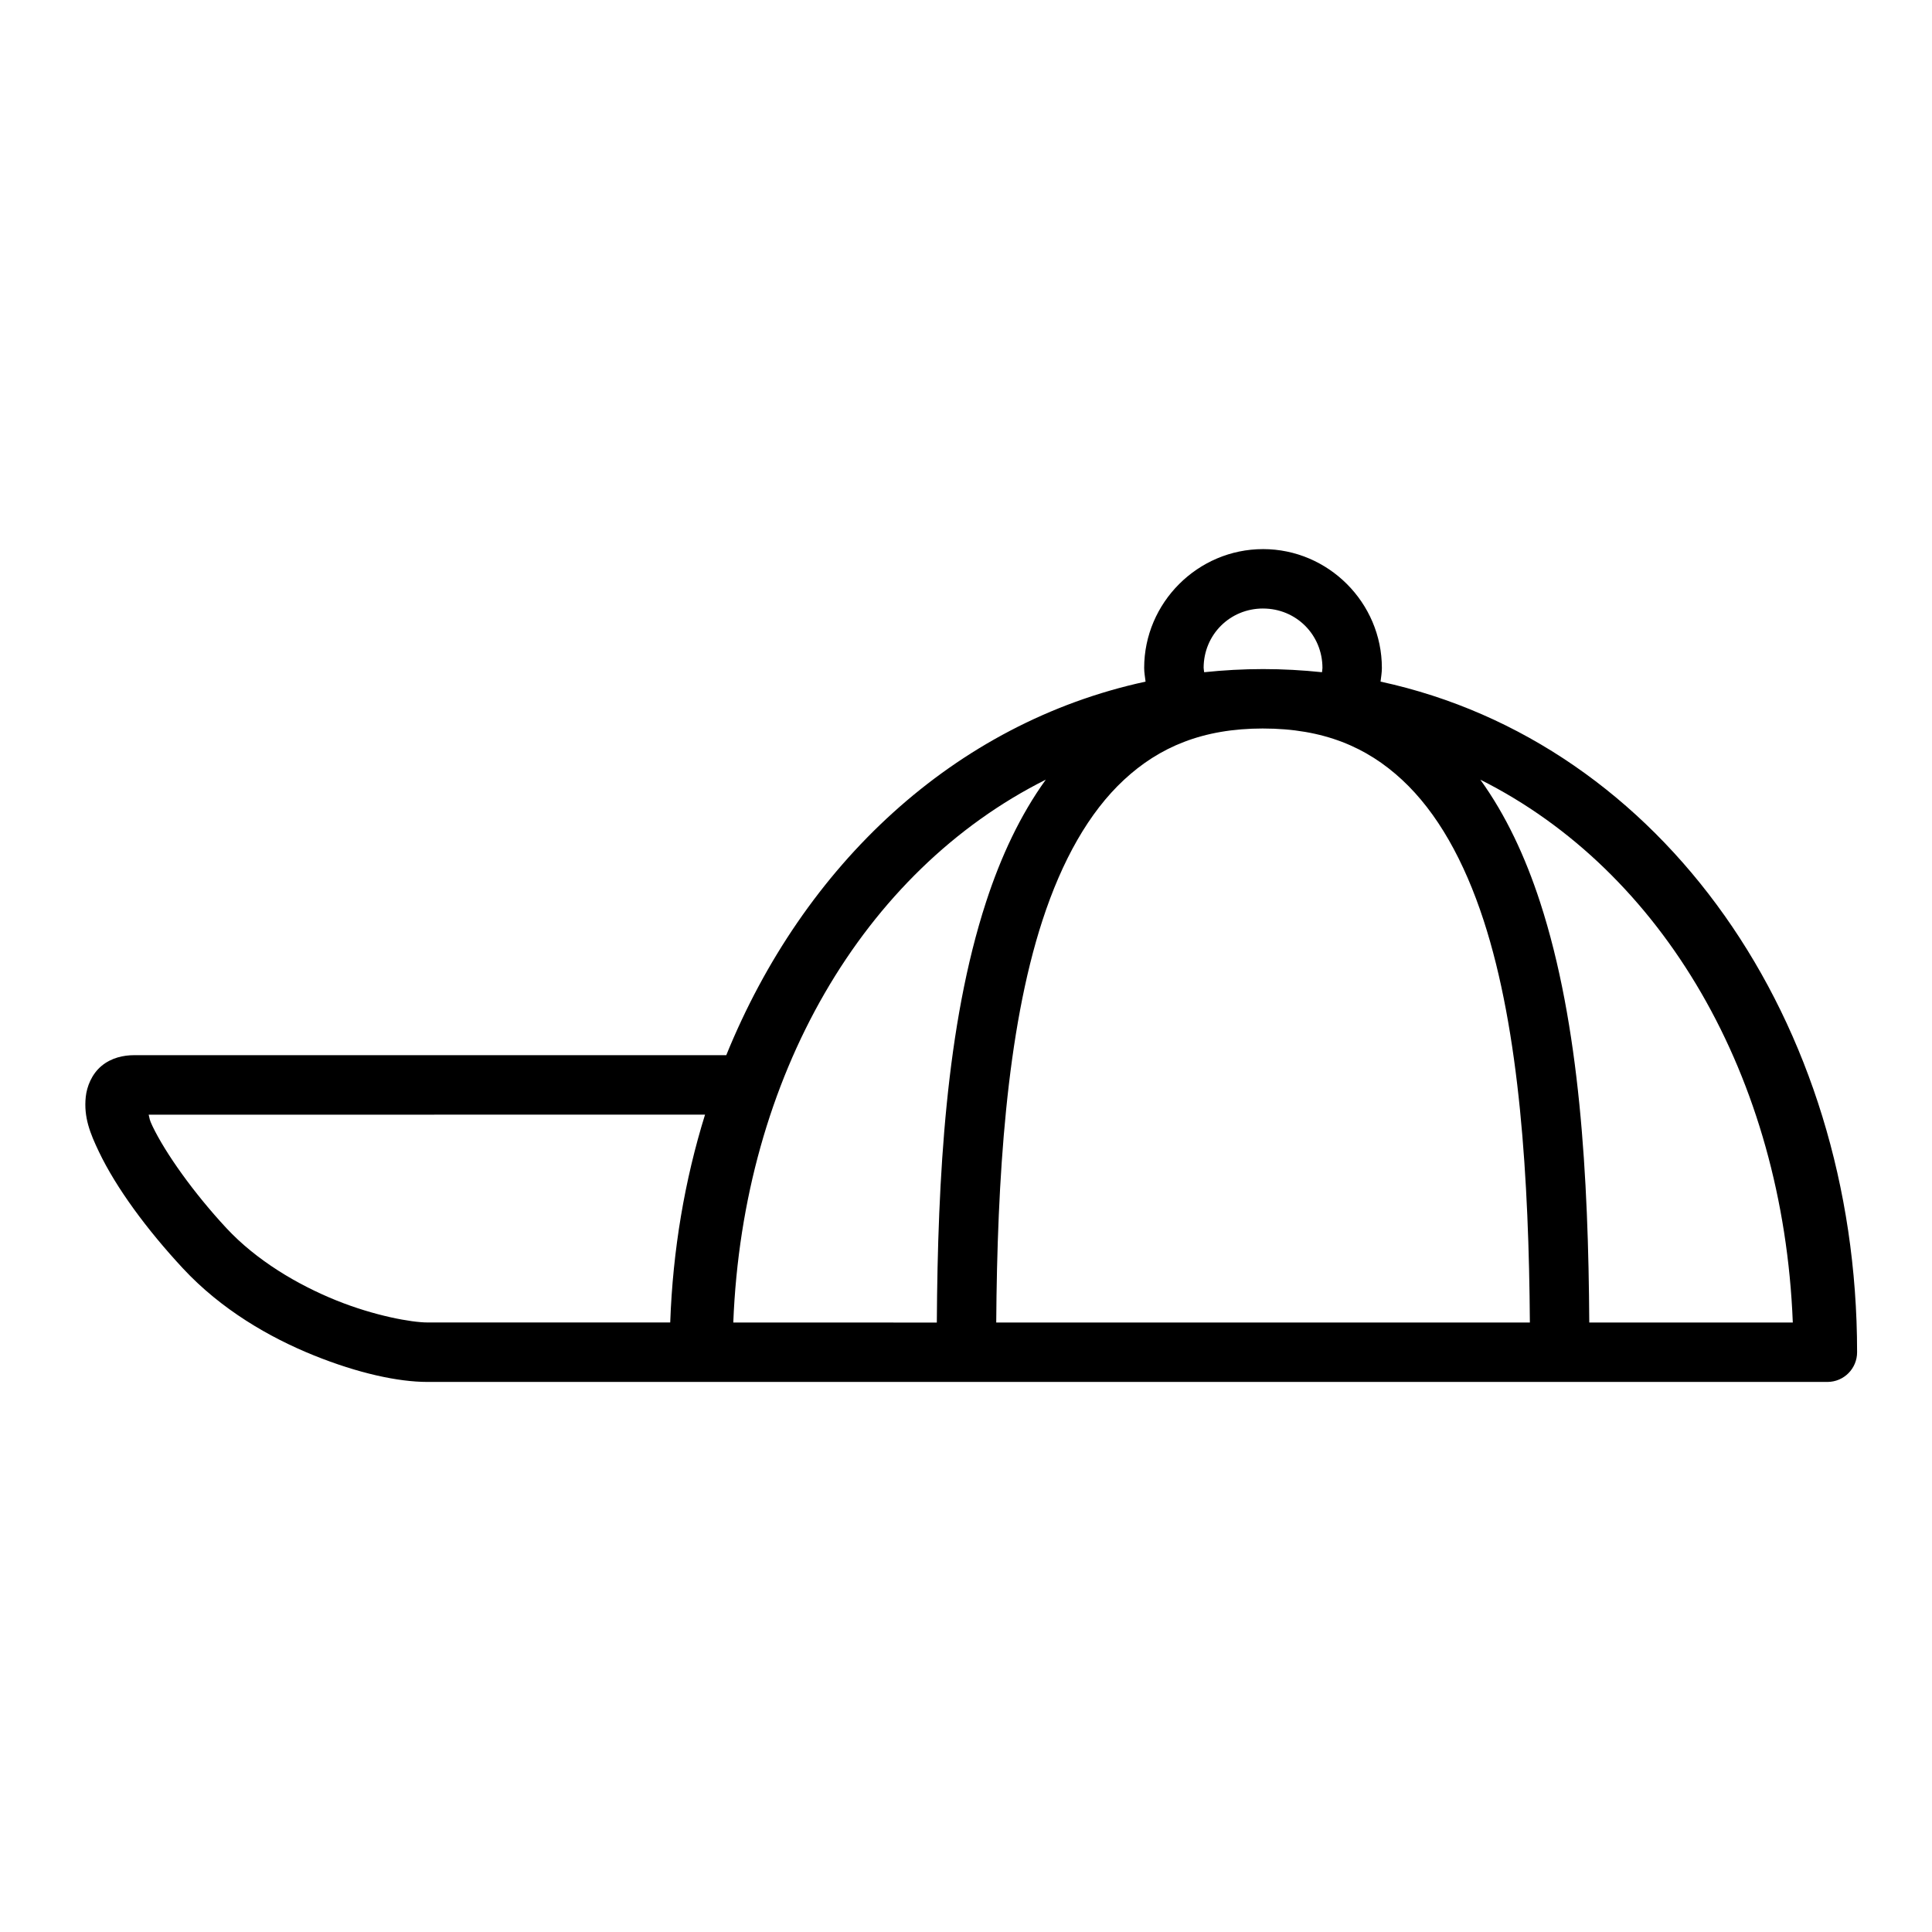
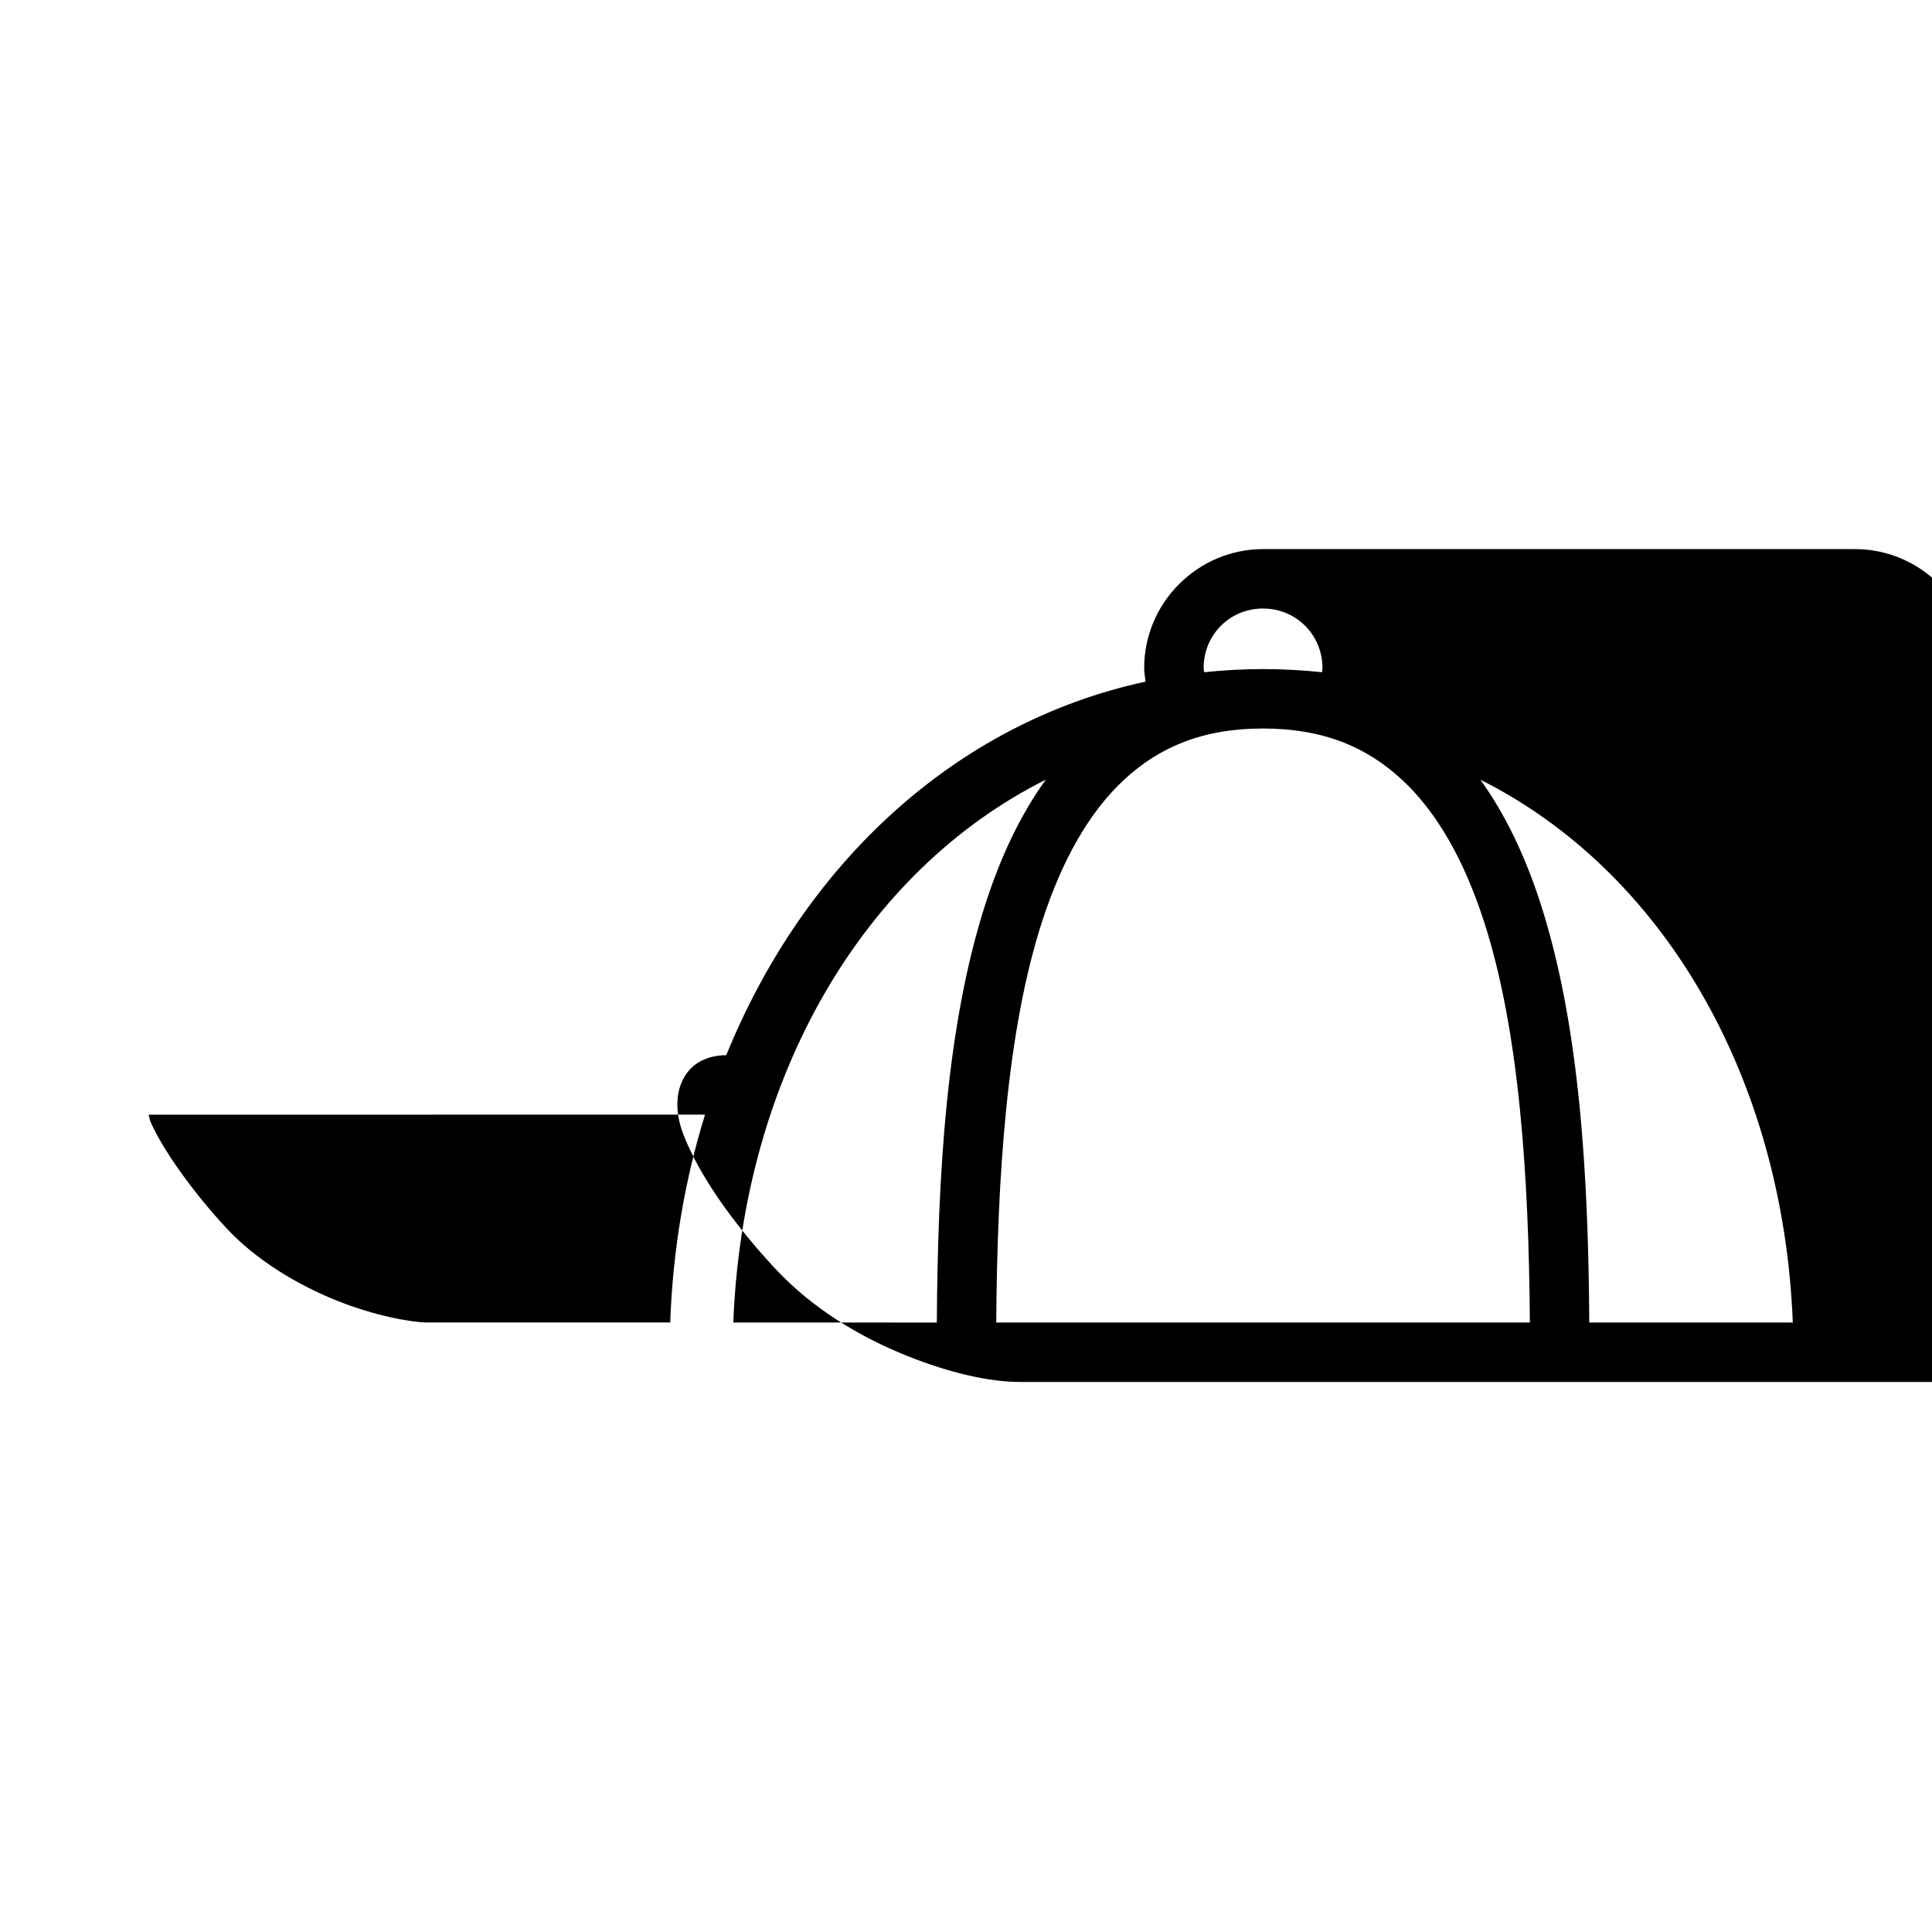
<svg xmlns="http://www.w3.org/2000/svg" fill="#000000" width="800px" height="800px" version="1.1" viewBox="144 144 512 512">
-   <path d="m478.72 289.52c-17.297 0-31.504 14.207-31.504 31.504 0.004 1.219 0.227 2.41 0.371 3.613-50.754 10.984-90.637 48.602-111.12 99l-156.9-0.004c-2.82 0-6.035 0.668-8.656 2.844-2.621 2.18-3.894 5.488-4.184 8.195-0.578 5.414 1.176 9.715 3.477 14.531 4.594 9.633 12.766 20.699 22.262 30.918 10.129 10.898 22.863 18.289 34.688 23.062 11.824 4.773 22.414 7.043 30.105 7.043h371.05c4.348-0.016 7.859-3.555 7.84-7.902 0-87.676-51.5-161.5-126.29-177.69 0.141-1.203 0.352-2.398 0.352-3.613 0-17.297-14.191-31.504-31.488-31.504zm0 15.746c8.789 0 15.742 6.973 15.742 15.758-0.004 0.379-0.094 0.746-0.121 1.121-5.121-0.539-10.324-0.832-15.621-0.832-5.293 0-10.488 0.297-15.605 0.832-0.031-0.398-0.137-0.785-0.141-1.184 0.023-8.766 6.973-15.699 15.742-15.699zm0 31.797c16 0 27.492 4.922 36.84 13.59 9.348 8.668 16.473 21.48 21.617 37.254 9.621 29.512 11.977 68.77 12.254 106.58l-141.42-0.004c0.277-37.809 2.633-77.07 12.254-106.58 5.144-15.773 12.27-28.586 21.617-37.254s20.836-13.59 36.84-13.59zm-57.578 13.562c-6.75 9.363-11.895 20.352-15.82 32.395-10.641 32.637-12.809 73.07-13.055 111.47l-53.938-0.008c2.559-65.18 34.465-119.64 82.809-143.86zm115.16 0c48.344 24.227 80.254 78.684 82.809 143.86h-53.938c-0.246-38.398-2.414-78.832-13.055-111.47-3.926-12.043-9.07-23.031-15.82-32.395zm-352.9 88.777 147.44-0.008c-5.371 17.305-8.539 35.797-9.227 55.074h-64.355c-4.117 0-13.957-1.734-24.168-5.859-10.211-4.125-21.117-10.559-29.121-19.172-8.637-9.293-16.164-19.891-19.574-27.027-0.848-1.777-0.707-1.895-1-3.012z" />
+   <path d="m478.72 289.52c-17.297 0-31.504 14.207-31.504 31.504 0.004 1.219 0.227 2.41 0.371 3.613-50.754 10.984-90.637 48.602-111.12 99c-2.82 0-6.035 0.668-8.656 2.844-2.621 2.18-3.894 5.488-4.184 8.195-0.578 5.414 1.176 9.715 3.477 14.531 4.594 9.633 12.766 20.699 22.262 30.918 10.129 10.898 22.863 18.289 34.688 23.062 11.824 4.773 22.414 7.043 30.105 7.043h371.05c4.348-0.016 7.859-3.555 7.84-7.902 0-87.676-51.5-161.5-126.29-177.69 0.141-1.203 0.352-2.398 0.352-3.613 0-17.297-14.191-31.504-31.488-31.504zm0 15.746c8.789 0 15.742 6.973 15.742 15.758-0.004 0.379-0.094 0.746-0.121 1.121-5.121-0.539-10.324-0.832-15.621-0.832-5.293 0-10.488 0.297-15.605 0.832-0.031-0.398-0.137-0.785-0.141-1.184 0.023-8.766 6.973-15.699 15.742-15.699zm0 31.797c16 0 27.492 4.922 36.84 13.59 9.348 8.668 16.473 21.48 21.617 37.254 9.621 29.512 11.977 68.77 12.254 106.58l-141.42-0.004c0.277-37.809 2.633-77.07 12.254-106.58 5.144-15.773 12.27-28.586 21.617-37.254s20.836-13.59 36.84-13.59zm-57.578 13.562c-6.75 9.363-11.895 20.352-15.82 32.395-10.641 32.637-12.809 73.07-13.055 111.47l-53.938-0.008c2.559-65.18 34.465-119.64 82.809-143.86zm115.16 0c48.344 24.227 80.254 78.684 82.809 143.86h-53.938c-0.246-38.398-2.414-78.832-13.055-111.47-3.926-12.043-9.07-23.031-15.82-32.395zm-352.9 88.777 147.44-0.008c-5.371 17.305-8.539 35.797-9.227 55.074h-64.355c-4.117 0-13.957-1.734-24.168-5.859-10.211-4.125-21.117-10.559-29.121-19.172-8.637-9.293-16.164-19.891-19.574-27.027-0.848-1.777-0.707-1.895-1-3.012z" />
</svg>